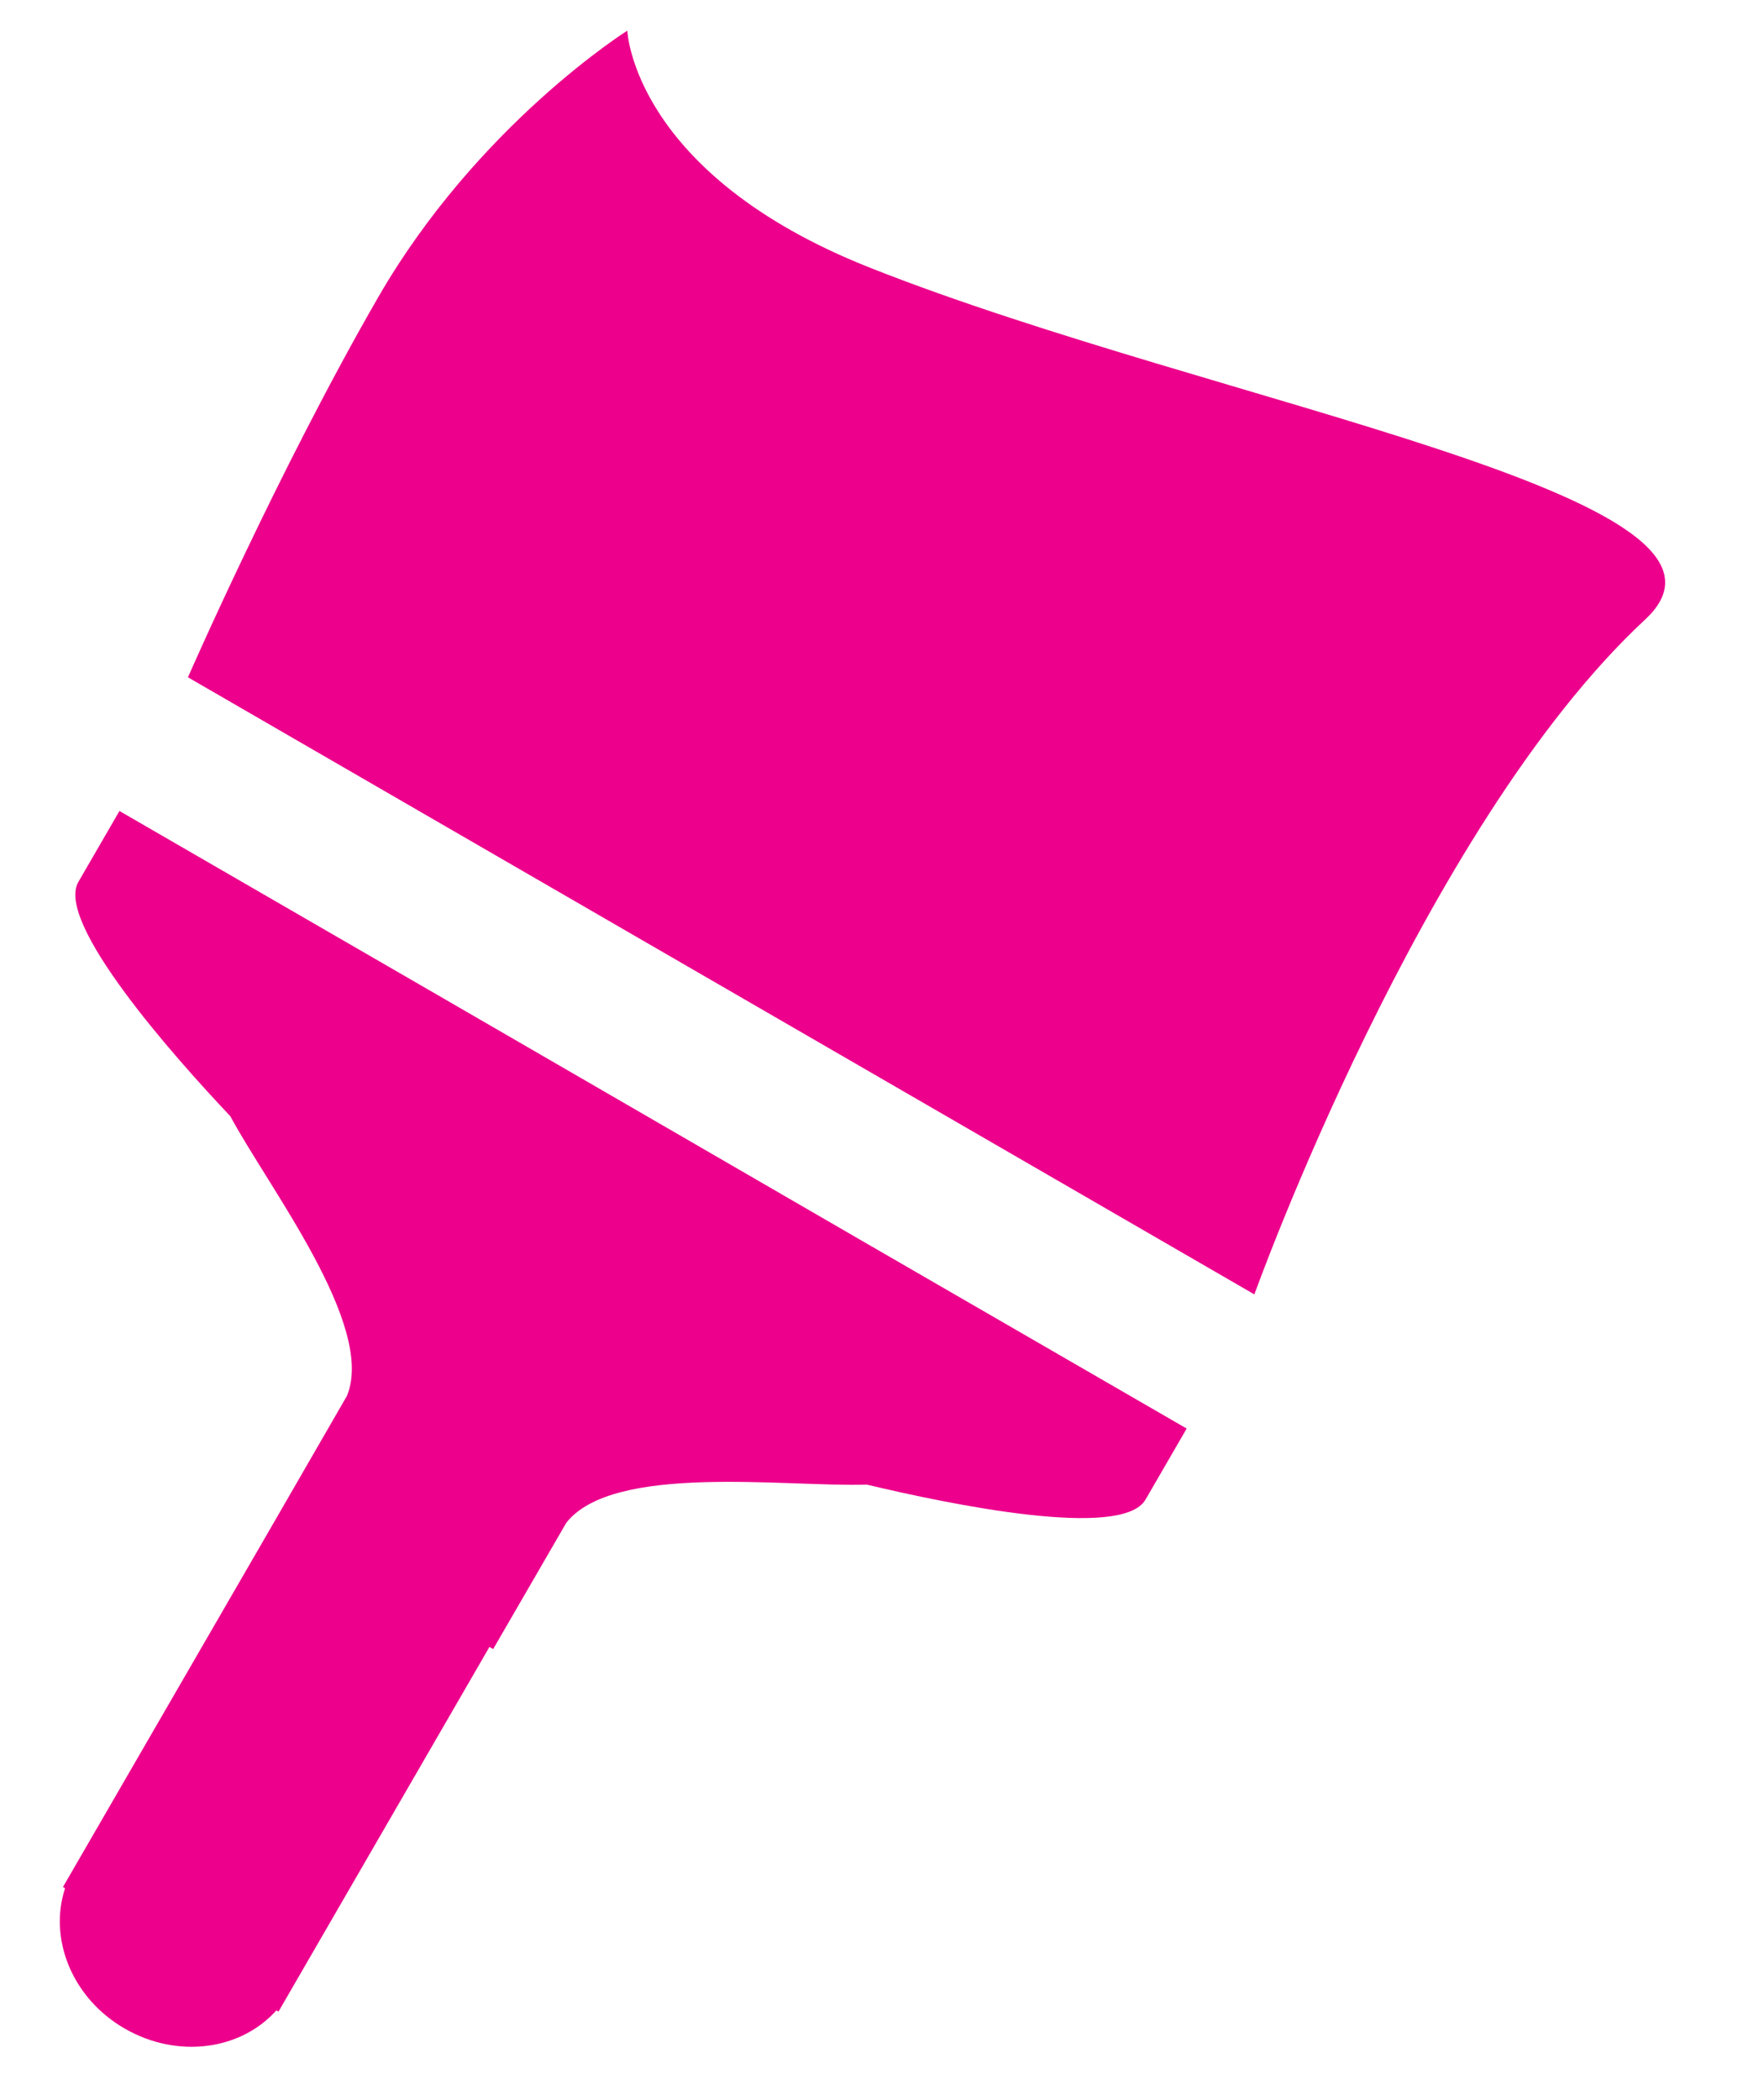
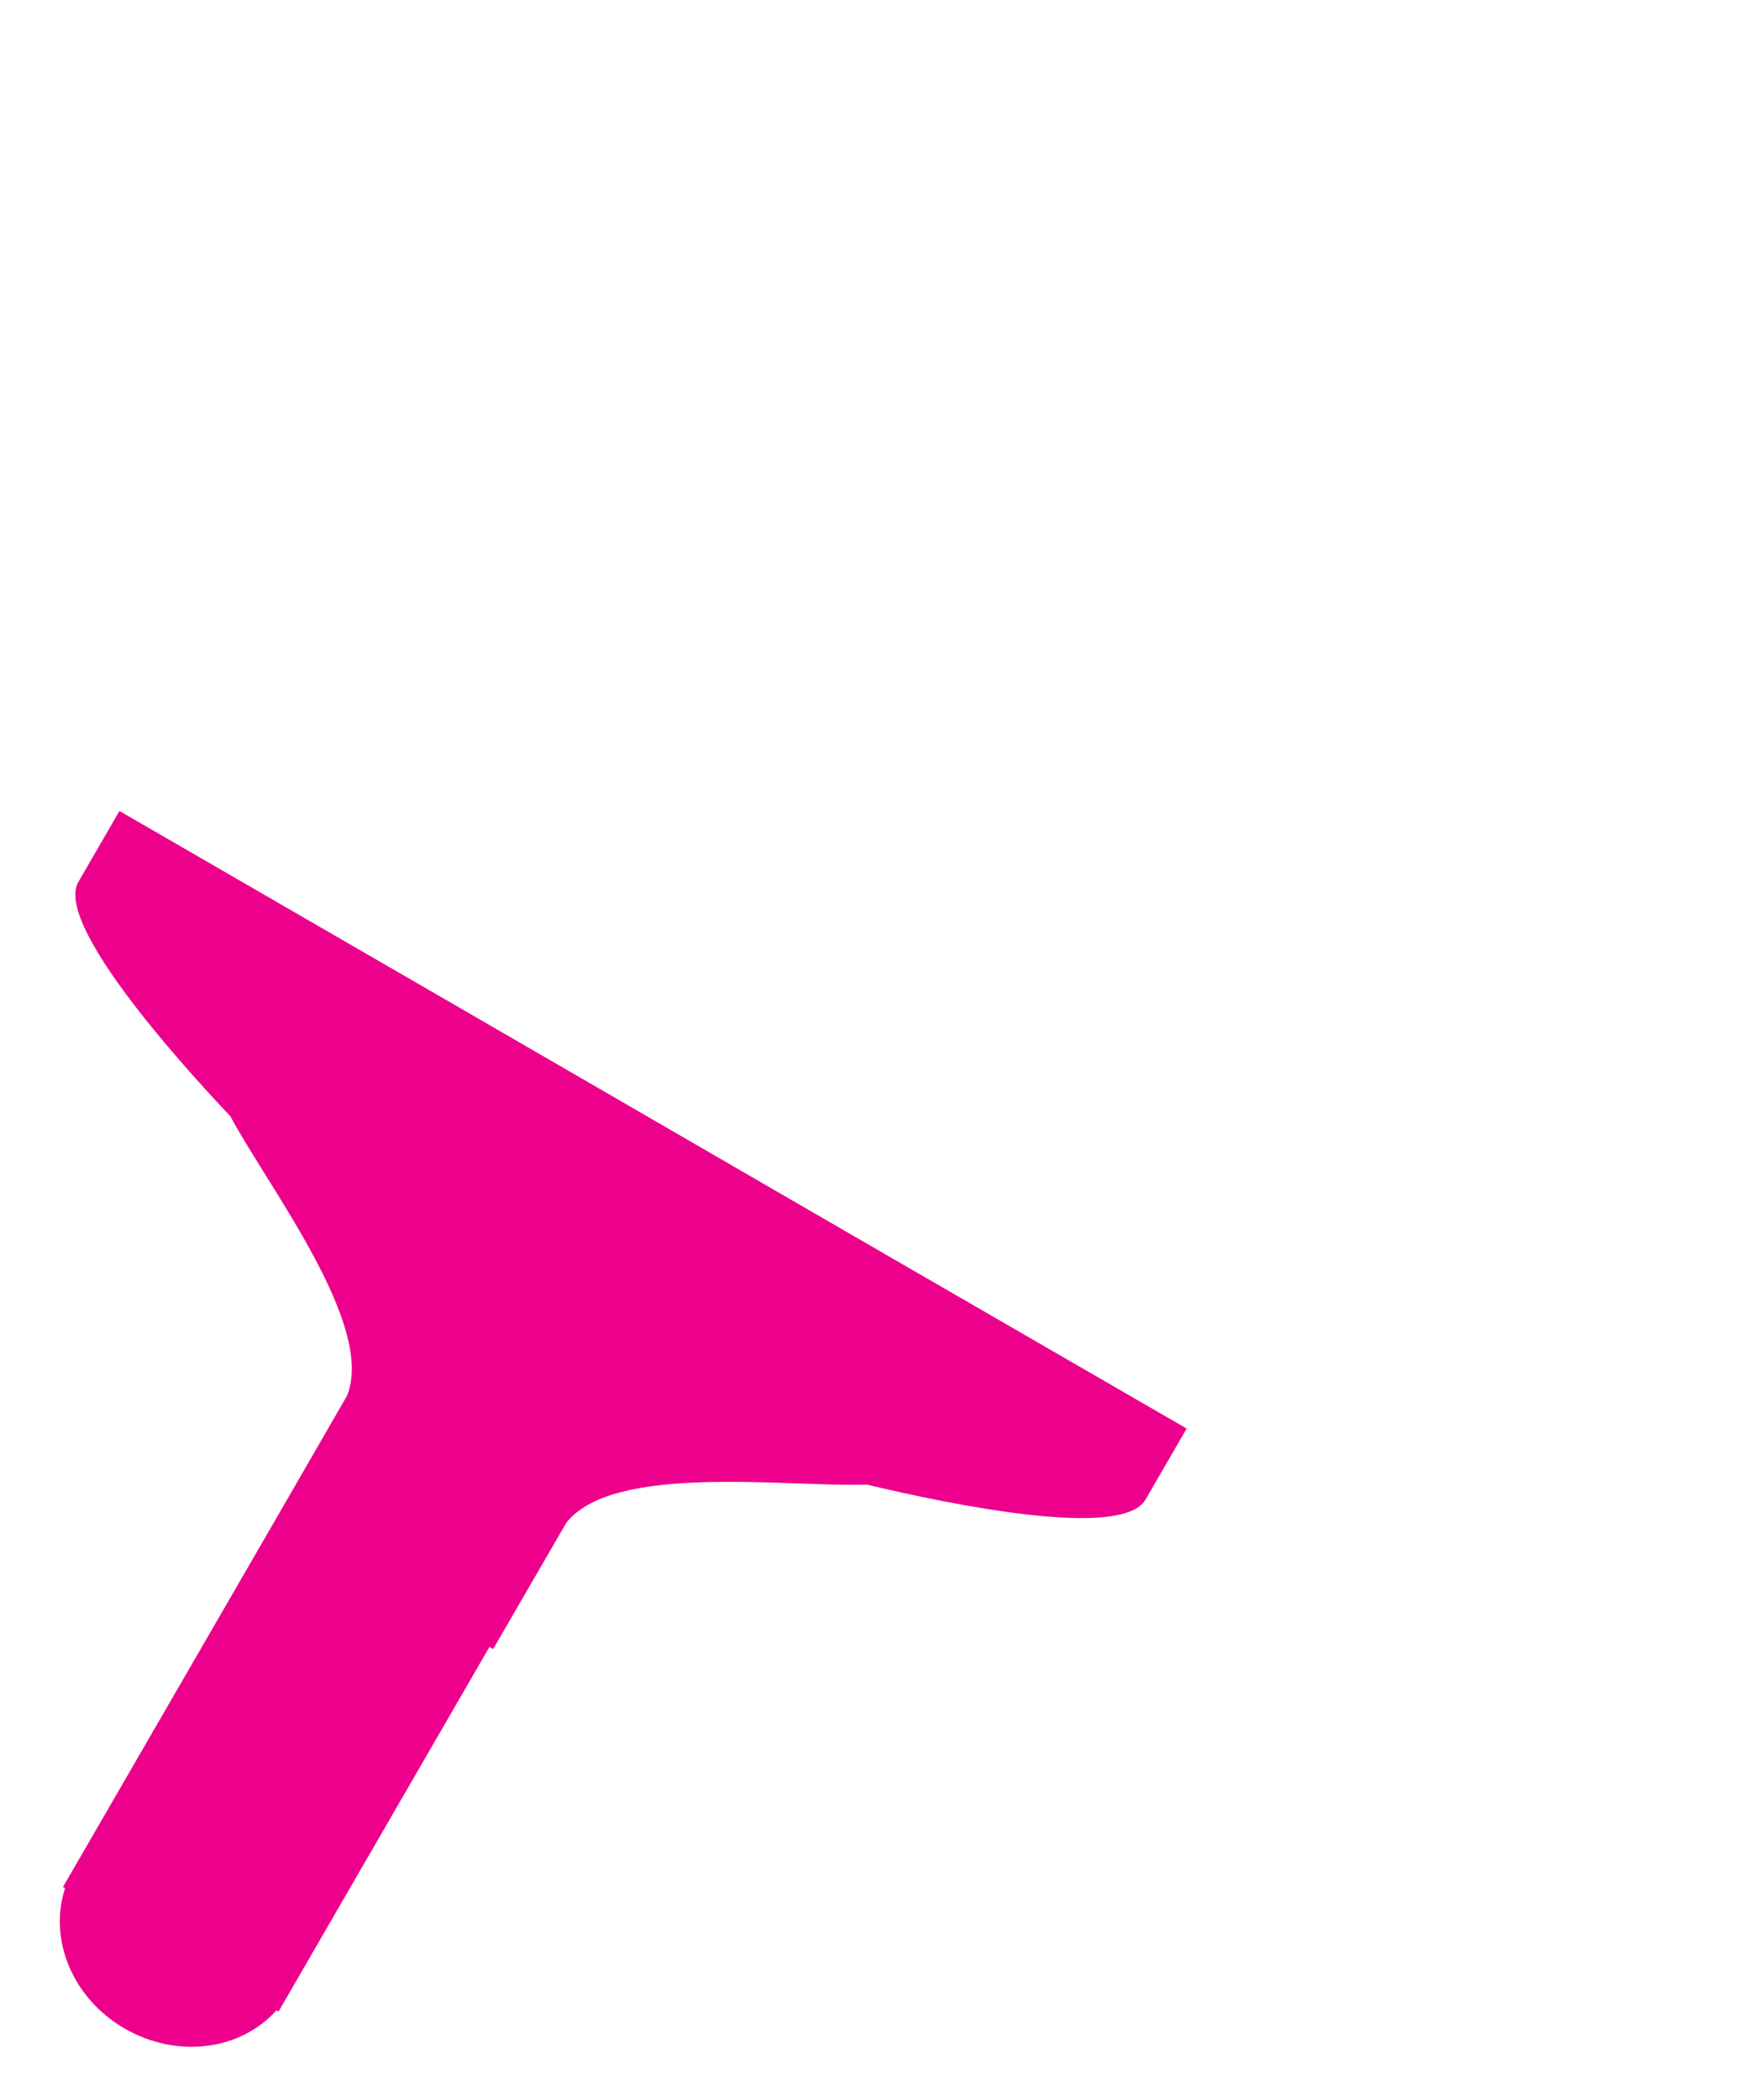
<svg xmlns="http://www.w3.org/2000/svg" width="42" height="50" viewBox="0 0 42 50" fill="none">
  <path d="M20.473 29.512L15.539 26.654L10.605 23.797L2.844 19.308C2.844 19.308 2.597 19.733 1.865 20.999C1.311 21.958 4.109 25.122 5.484 26.575C6.403 28.286 8.944 31.559 8.262 33.23L7.441 34.653L6.522 36.245L1.499 44.926L1.549 44.956C1.153 46.162 1.717 47.576 2.972 48.298C4.228 49.02 5.731 48.812 6.581 47.863L6.631 47.892L11.653 39.211L11.742 39.261L13.483 36.255C14.6 34.831 18.693 35.405 20.641 35.346C22.589 35.81 26.722 36.67 27.275 35.701C28.007 34.436 28.254 34.011 28.254 34.011L20.473 29.512Z" fill="#EC008C" />
-   <path d="M39.17 14.75C42.334 11.814 29.006 9.658 20.72 6.376C15.065 4.141 14.936 0.73 14.936 0.73C14.936 0.73 11.377 2.965 9.004 7.078C6.631 11.191 4.475 16.125 4.475 16.125L29.866 30.817C29.866 30.817 33.85 19.694 39.17 14.75Z" fill="#EC008C" />
</svg>